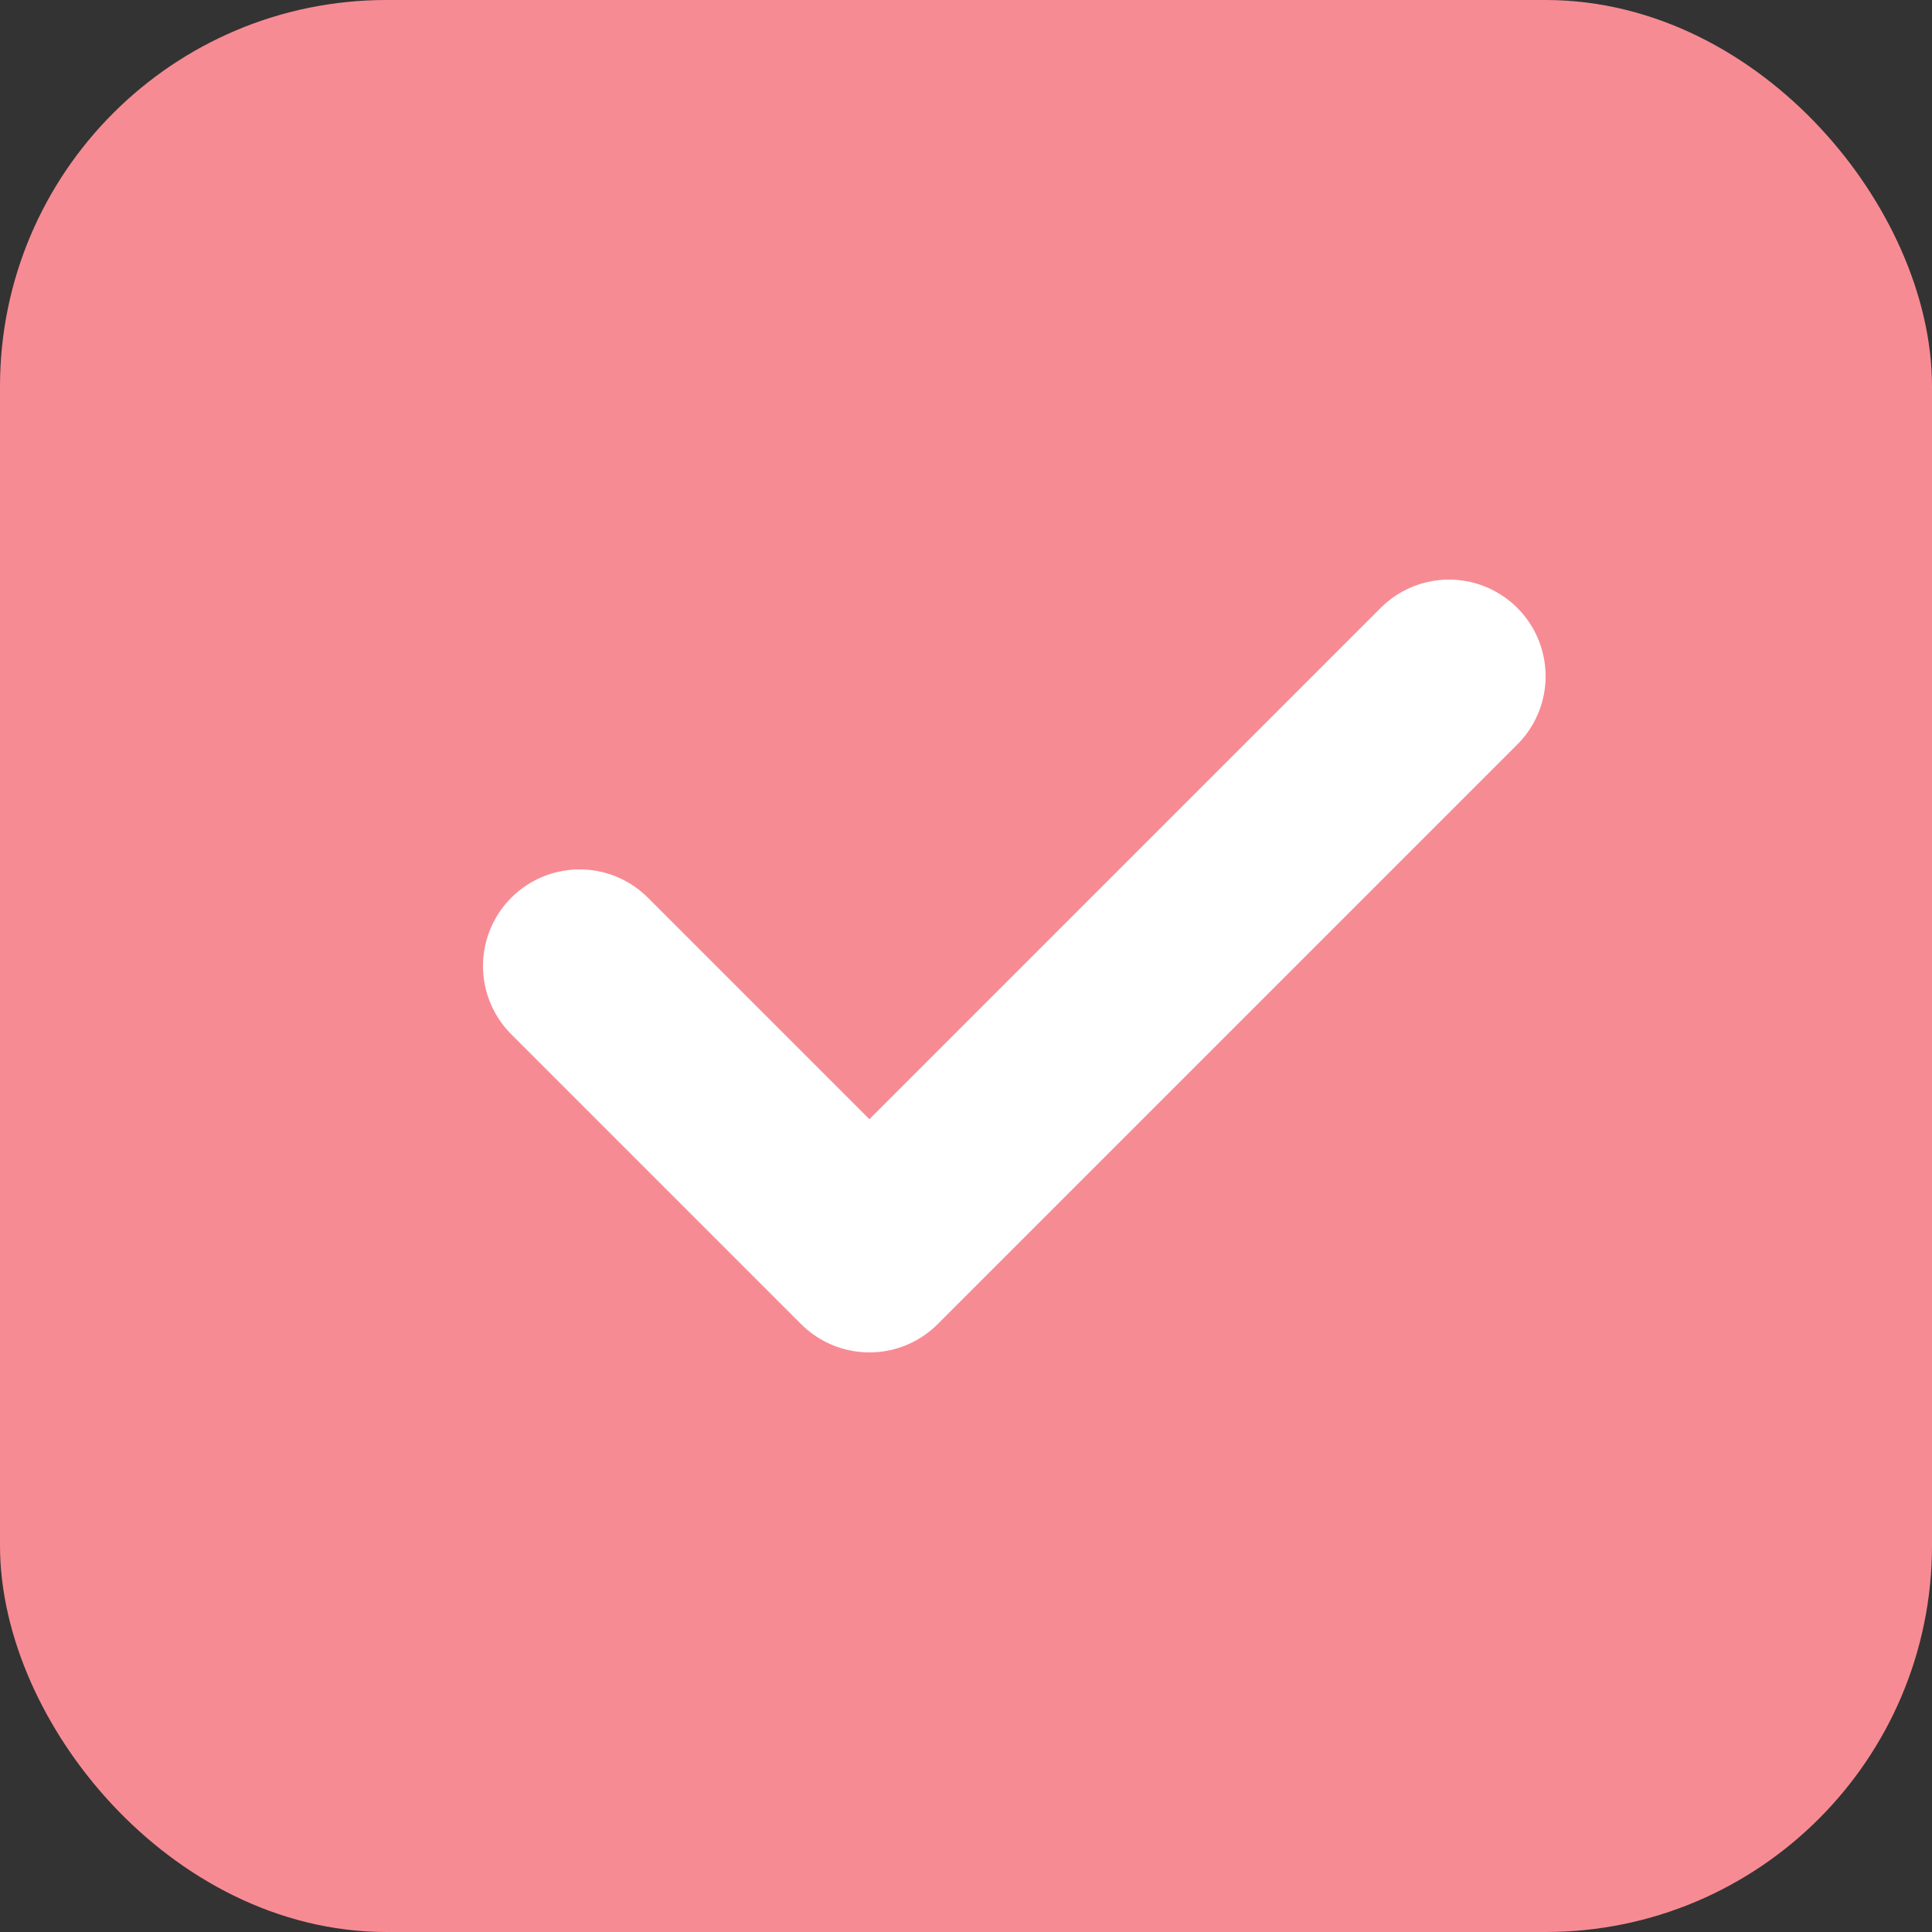
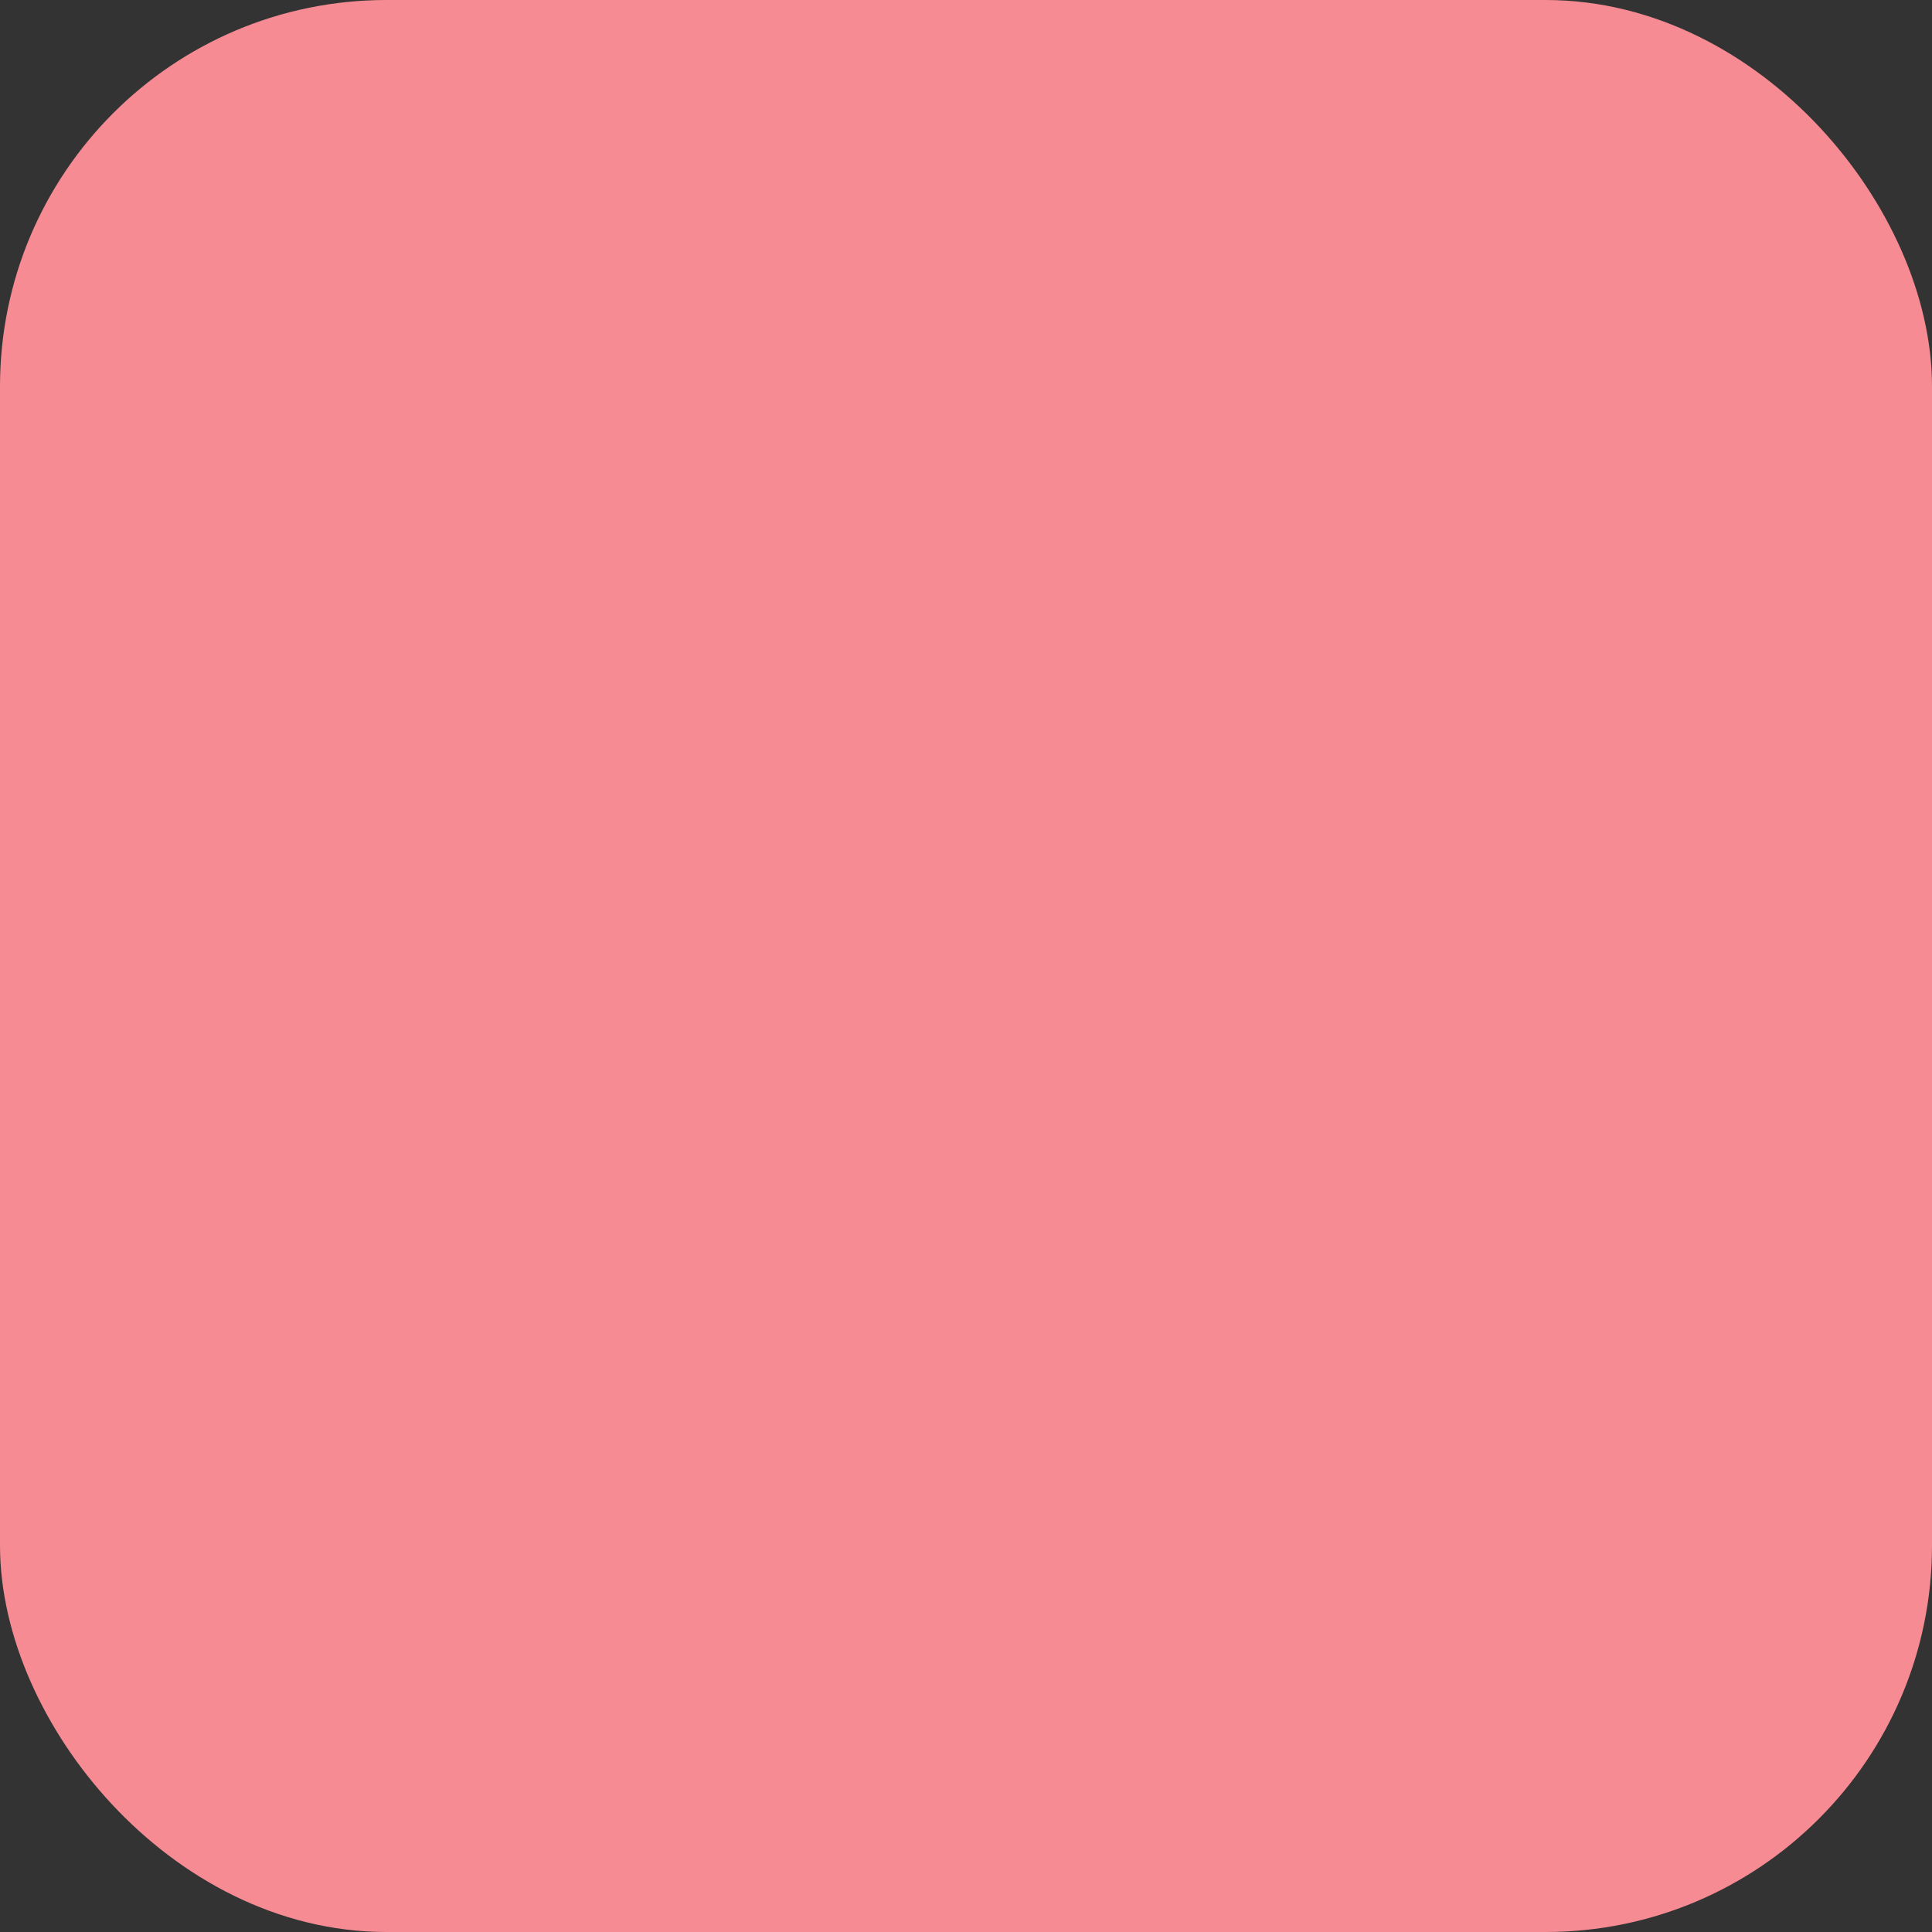
<svg xmlns="http://www.w3.org/2000/svg" width="20" height="20" viewBox="0 0 20 20" fill="none">
  <rect x="0" y="0" width="20" height="20" fill="#333333" stroke="none" />
  <rect x="0.5" y="0.5" width="19" height="19" rx="3.5" fill="#F78B93" stroke="#F78B93" />
-   <path d="M15 7L9 13L6 10" stroke="white" stroke-width="2" stroke-linecap="round" stroke-linejoin="round" />
</svg>